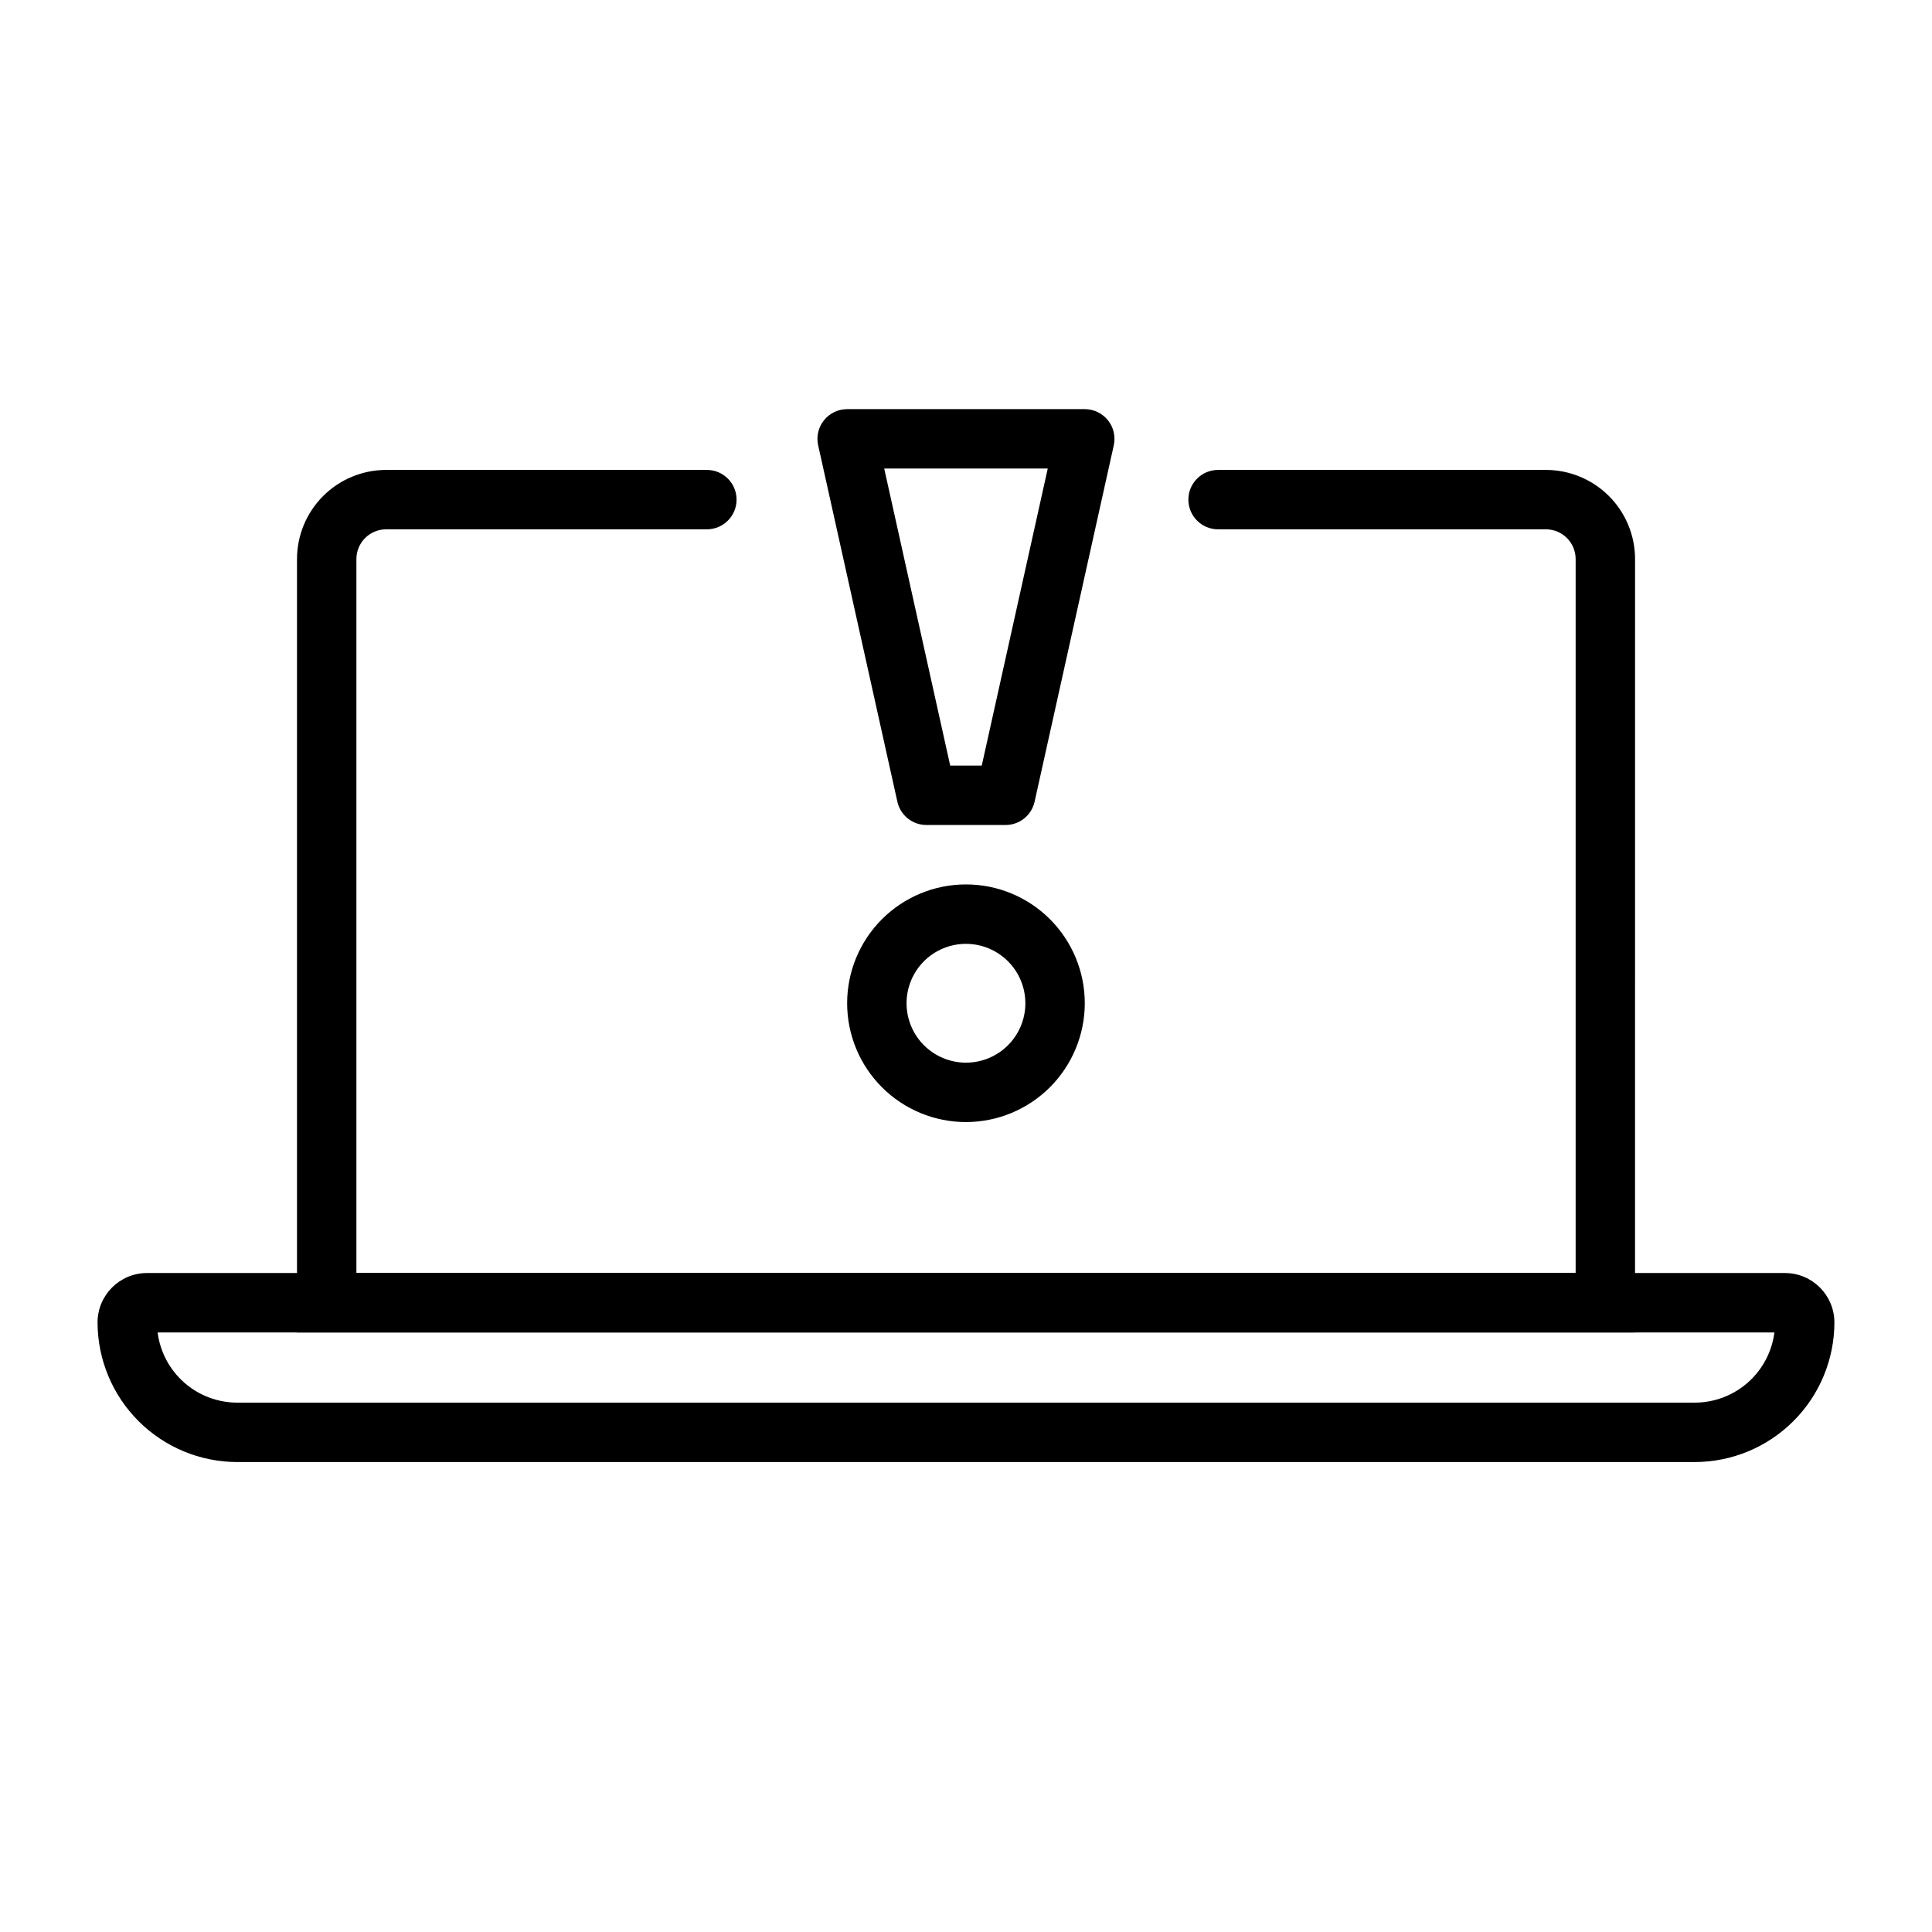
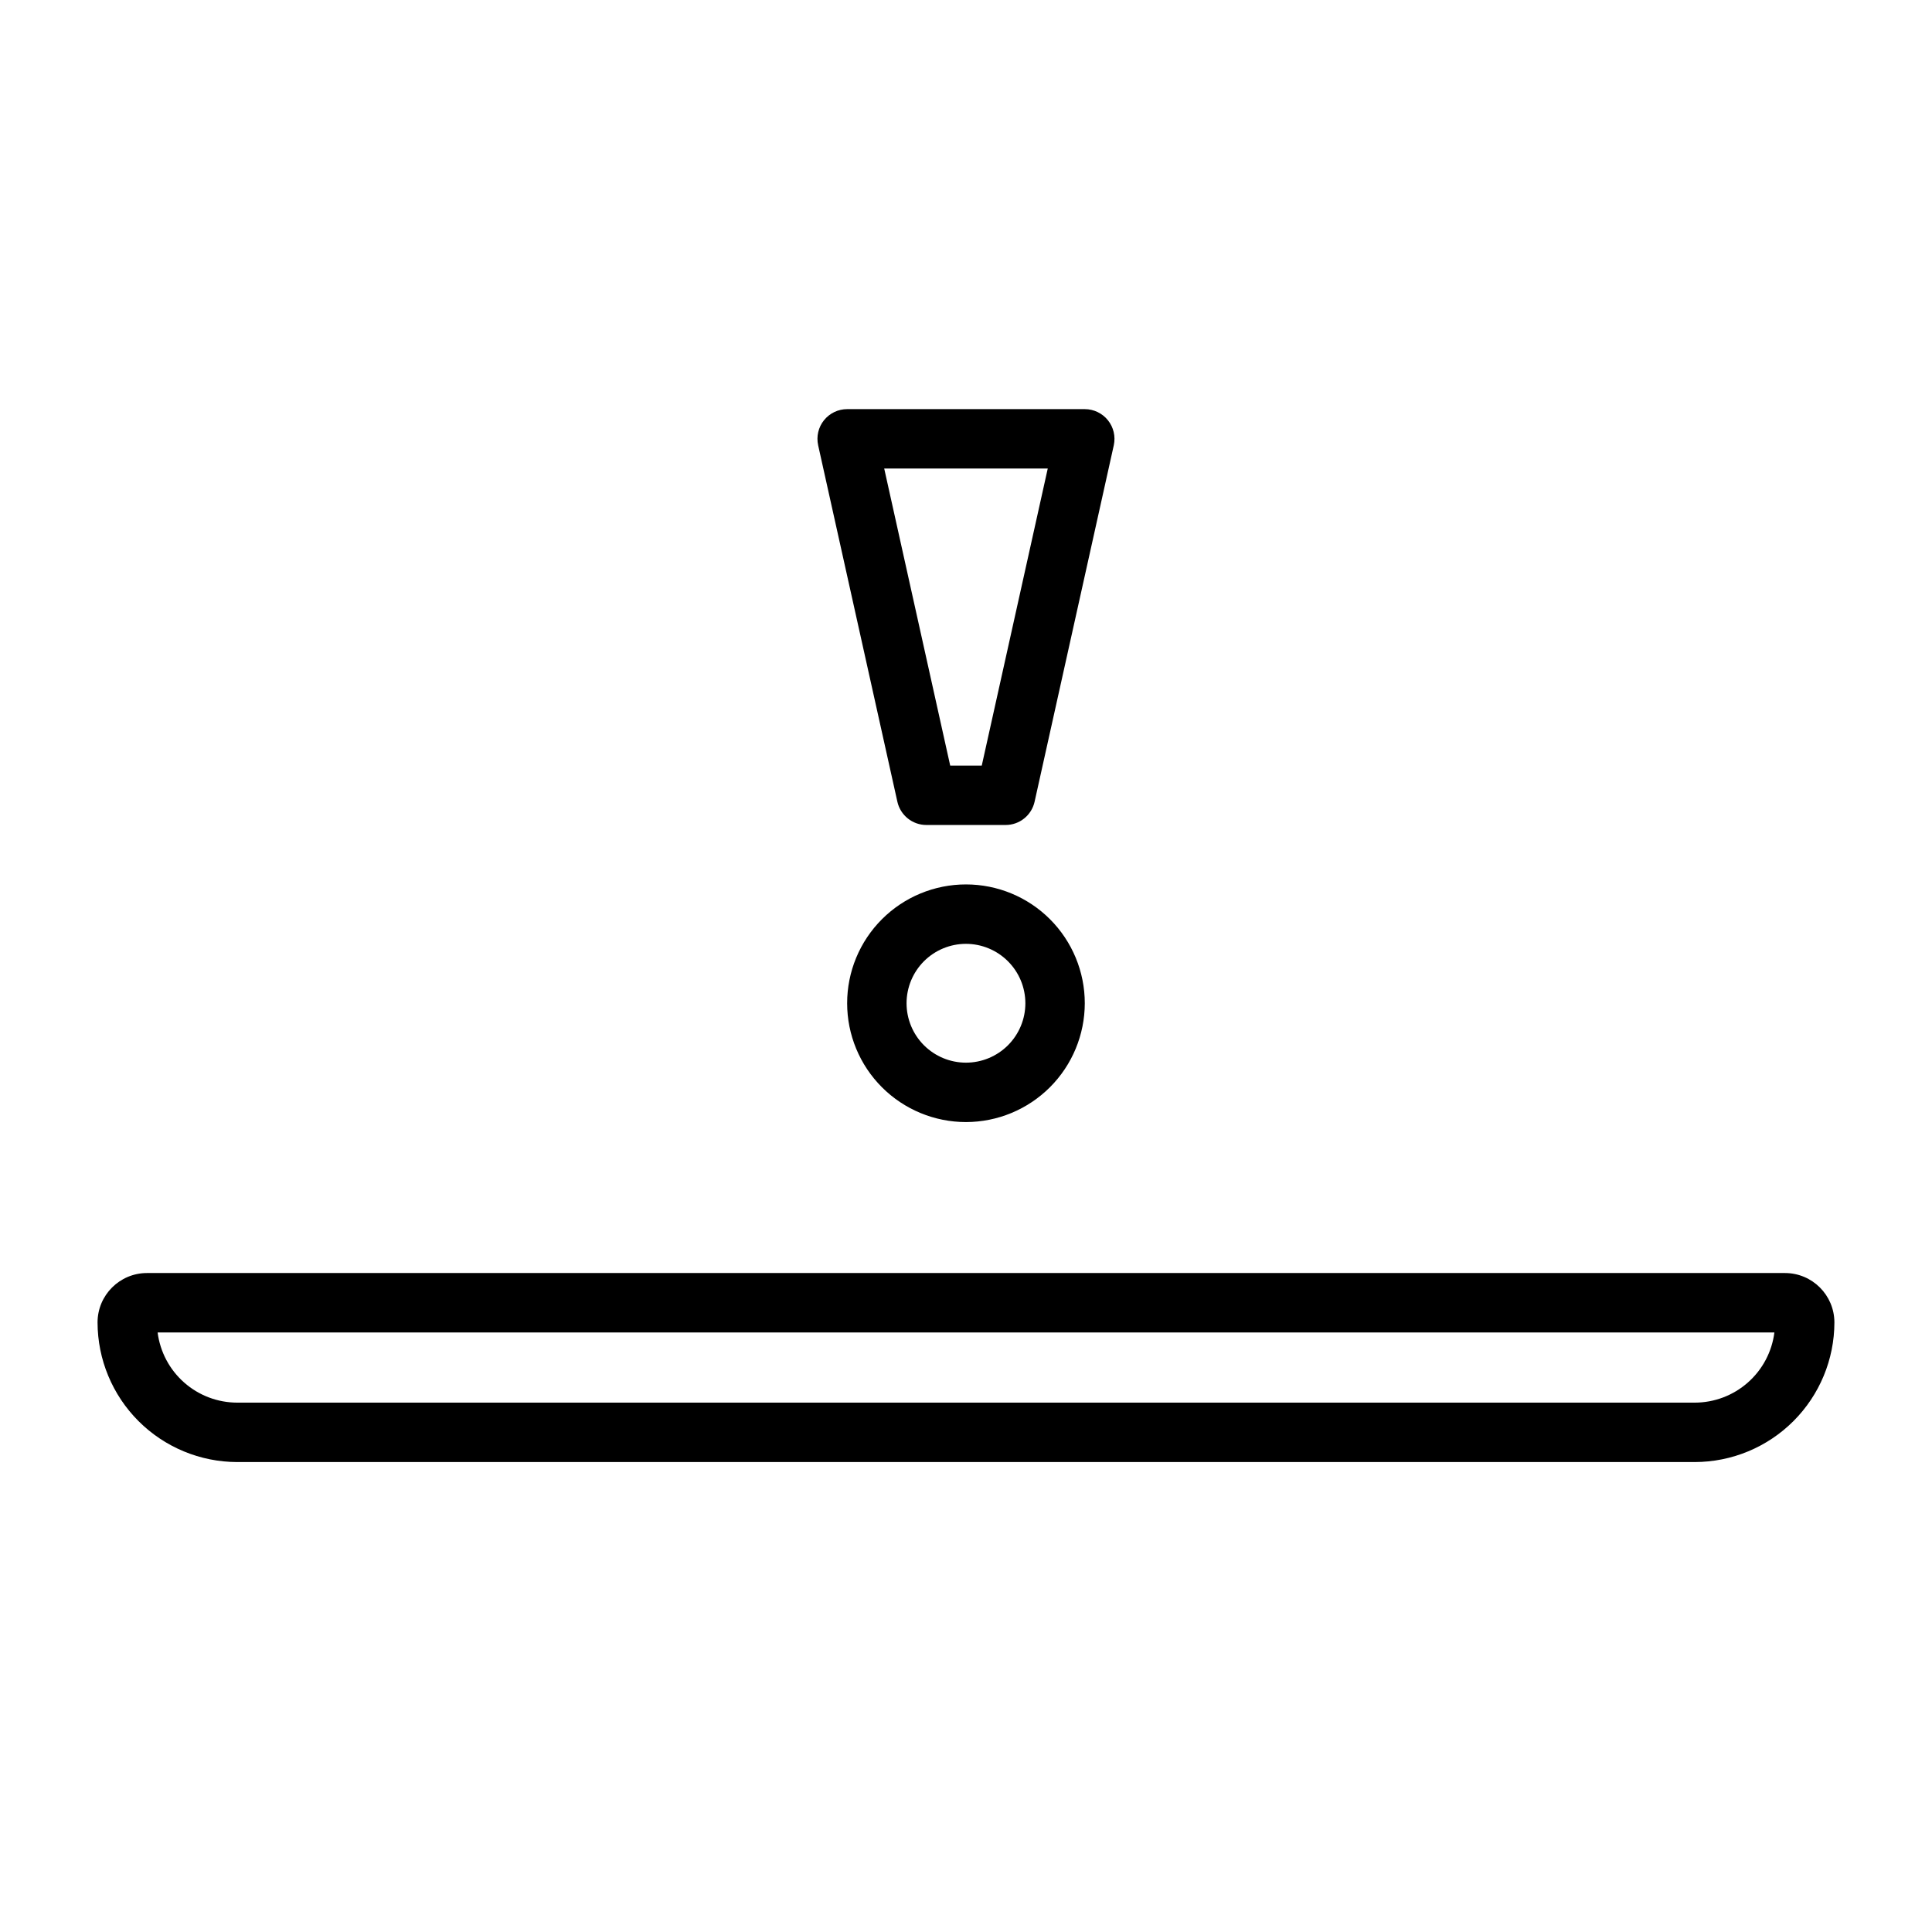
<svg xmlns="http://www.w3.org/2000/svg" fill="#000000" width="800px" height="800px" version="1.1" viewBox="144 144 512 512">
  <g>
-     <path d="m577.3 497.11h-354.59v-204.96c0.004-6.262 2.496-12.266 6.922-16.695 4.43-4.426 10.43-6.914 16.691-6.922h85.004c4.344 0 7.871 3.523 7.871 7.871s-3.527 7.871-7.871 7.871h-85.004c-4.344 0.004-7.867 3.527-7.871 7.875v189.21h323.11v-189.21c-0.004-4.348-3.527-7.867-7.871-7.875h-86.883c-4.348 0-7.875-3.523-7.875-7.871s3.527-7.871 7.875-7.871h86.883c6.262 0.008 12.266 2.496 16.691 6.922 4.43 4.43 6.918 10.434 6.926 16.695z" />
-     <path d="m593.13 531.46h-386.27c-9.809-0.016-19.215-3.918-26.152-10.855s-10.84-16.344-10.855-26.152c0.012-7.223 5.863-13.074 13.086-13.086h434.11c7.223 0.012 13.074 5.863 13.086 13.086-0.012 9.809-3.914 19.215-10.852 26.152-6.941 6.938-16.344 10.84-26.156 10.855zm-407.36-34.348c0.656 5.133 3.156 9.855 7.039 13.277 3.883 3.426 8.879 5.316 14.059 5.324h386.27c5.176-0.008 10.172-1.898 14.055-5.324 3.883-3.422 6.387-8.145 7.039-13.277z" />
+     <path d="m593.13 531.46h-386.27c-9.809-0.016-19.215-3.918-26.152-10.855s-10.84-16.344-10.855-26.152c0.012-7.223 5.863-13.074 13.086-13.086h434.11c7.223 0.012 13.074 5.863 13.086 13.086-0.012 9.809-3.914 19.215-10.852 26.152-6.941 6.938-16.344 10.84-26.156 10.855zm-407.36-34.348c0.656 5.133 3.156 9.855 7.039 13.277 3.883 3.426 8.879 5.316 14.059 5.324h386.27c5.176-0.008 10.172-1.898 14.055-5.324 3.883-3.422 6.387-8.145 7.039-13.277" />
    <path d="m410.49 362.63h-20.988c-3.688 0-6.883-2.562-7.688-6.164l-20.996-94.465h0.004c-0.52-2.332 0.051-4.773 1.543-6.633 1.496-1.863 3.754-2.945 6.144-2.945h62.969c2.387 0.004 4.641 1.086 6.137 2.949 1.492 1.859 2.062 4.297 1.551 6.629l-20.988 94.465c-0.801 3.602-3.996 6.168-7.688 6.164zm-14.676-15.742h8.363l17.488-78.719-43.34-0.004z" />
    <path d="m400 441.36c-8.352 0-16.363-3.316-22.27-9.219-5.906-5.906-9.227-13.914-9.227-22.266-0.004-8.352 3.312-16.363 9.219-22.27s13.914-9.223 22.266-9.223c8.352 0 16.363 3.316 22.266 9.219 5.906 5.906 9.227 13.918 9.227 22.27-0.012 8.348-3.328 16.348-9.23 22.254-5.902 5.902-13.902 9.223-22.25 9.234zm0-47.23v-0.004c-4.176 0-8.184 1.656-11.137 4.606-2.953 2.953-4.613 6.957-4.617 11.133 0 4.176 1.656 8.184 4.609 11.137s6.957 4.613 11.133 4.613 8.18-1.656 11.133-4.609 4.613-6.957 4.613-11.133c-0.004-4.176-1.664-8.176-4.613-11.125-2.949-2.953-6.949-4.613-11.121-4.621z" />
  </g>
</svg>